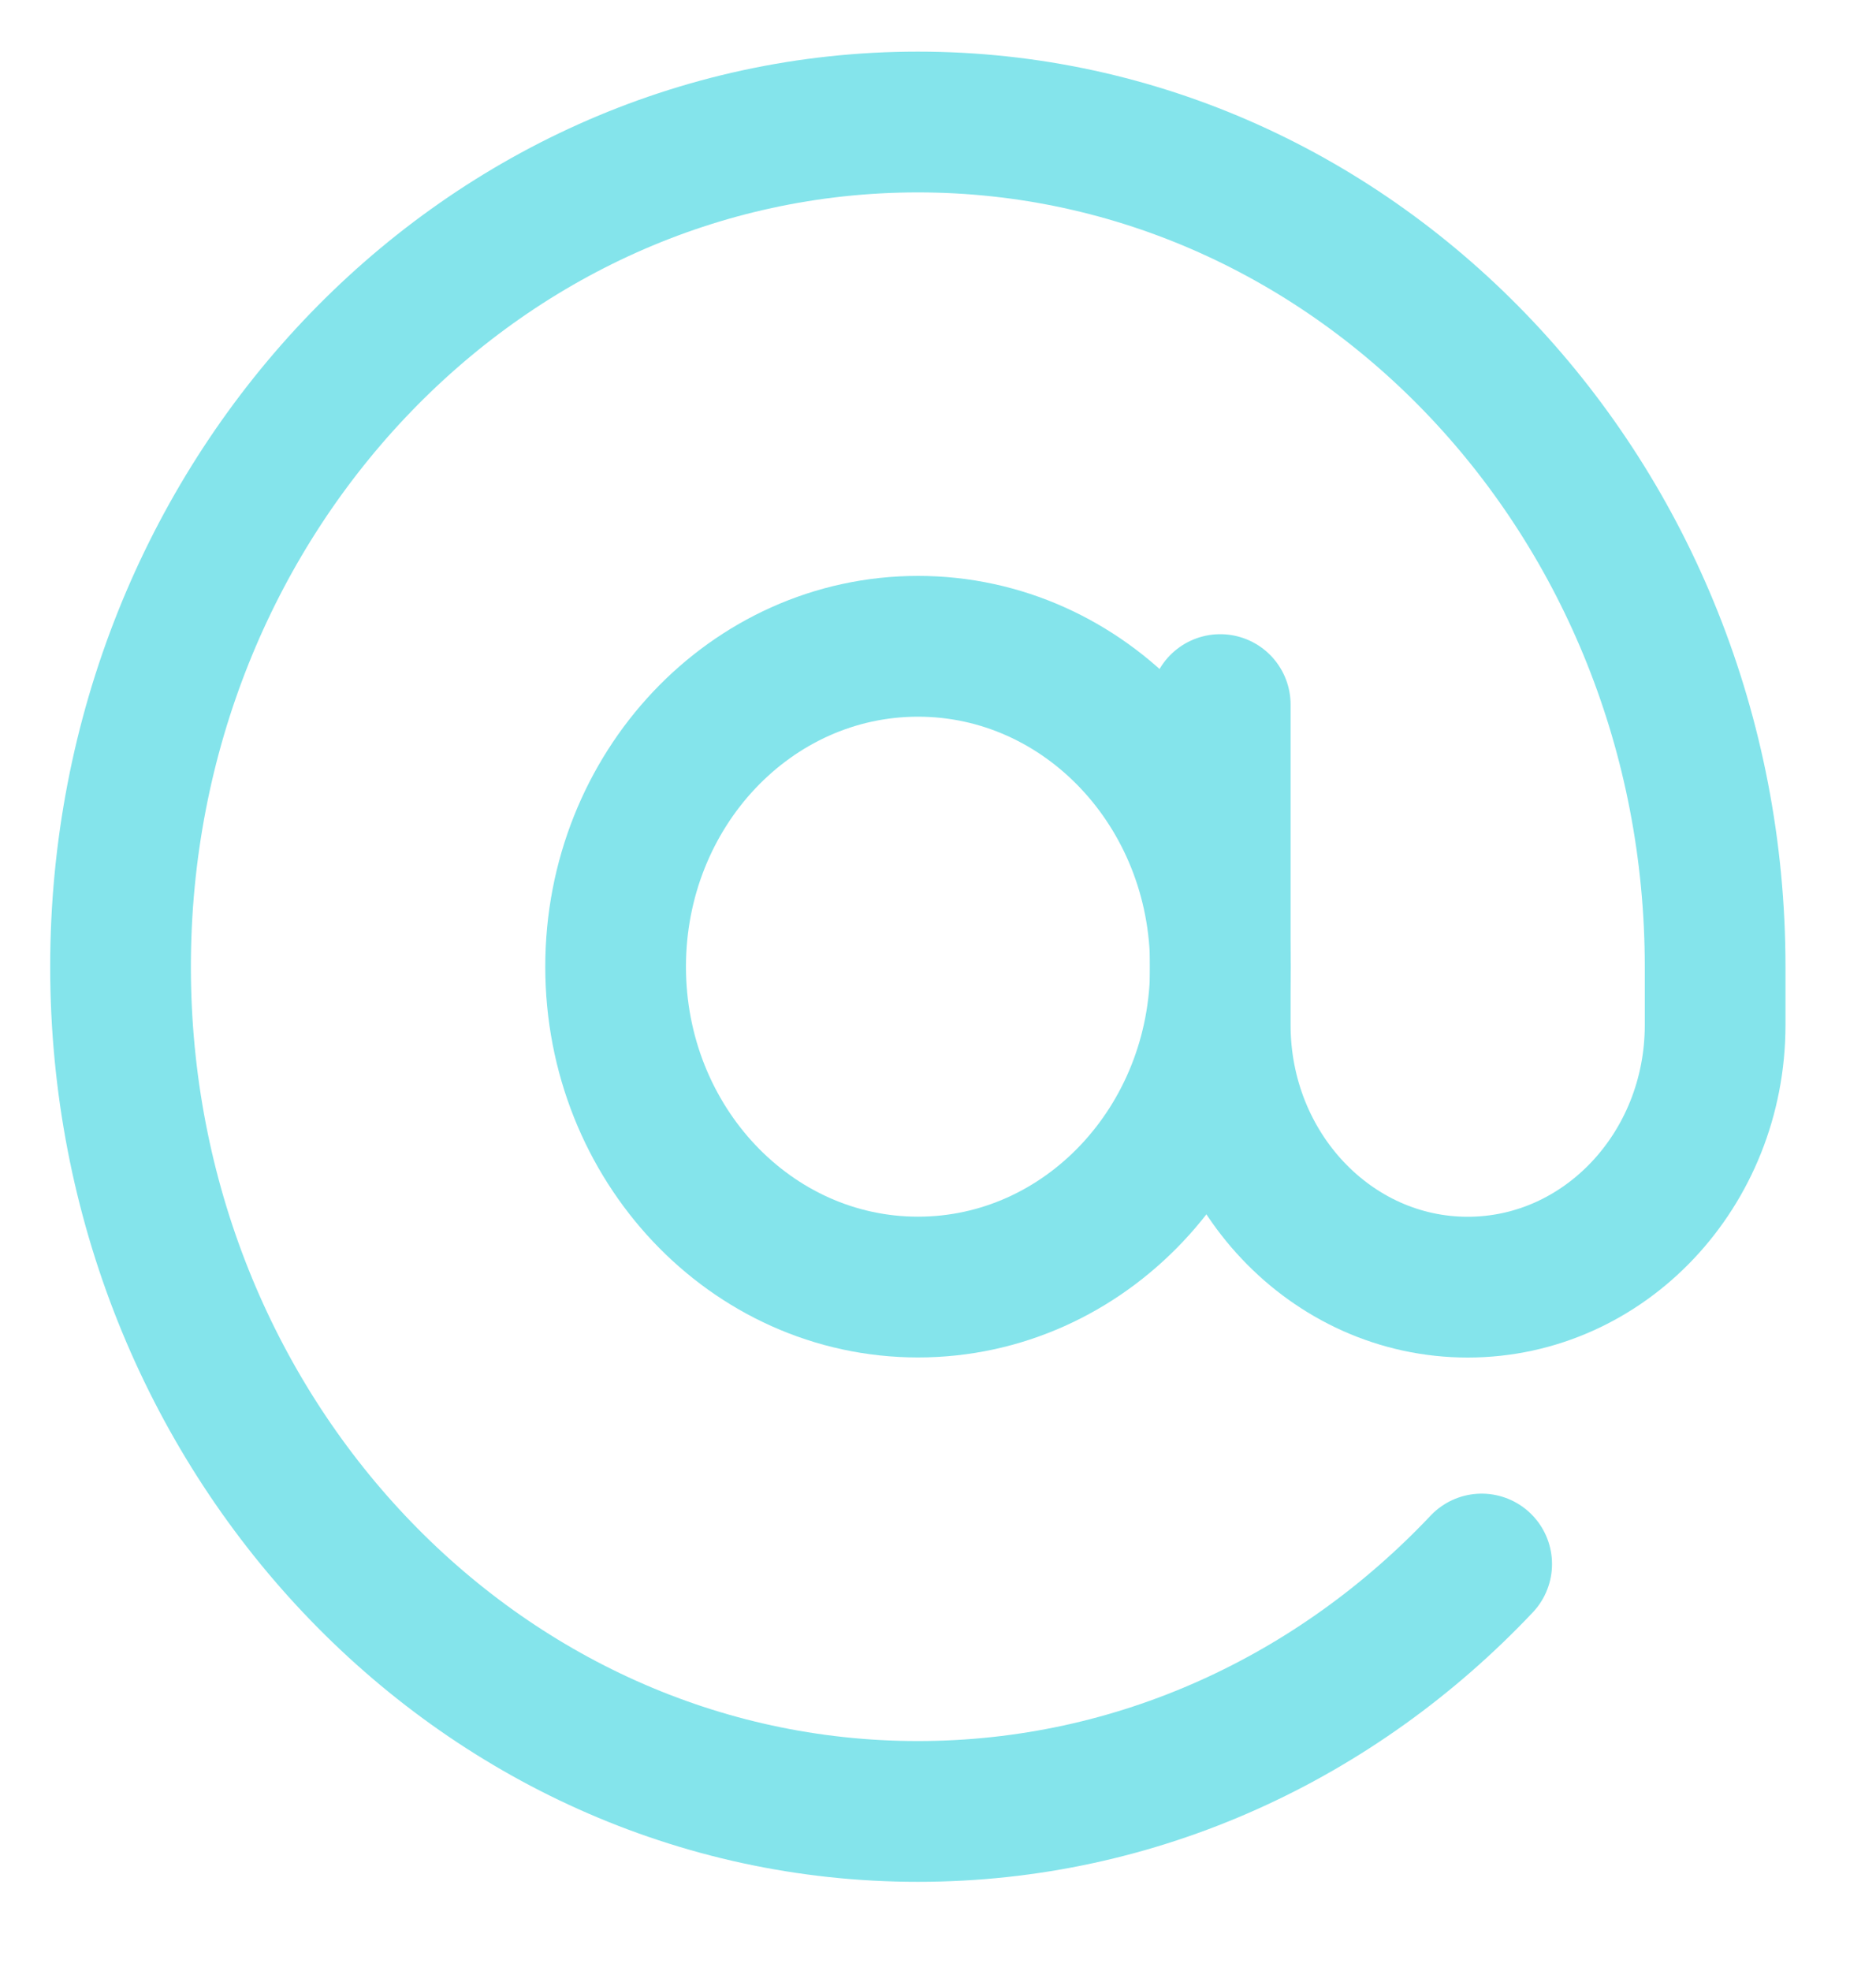
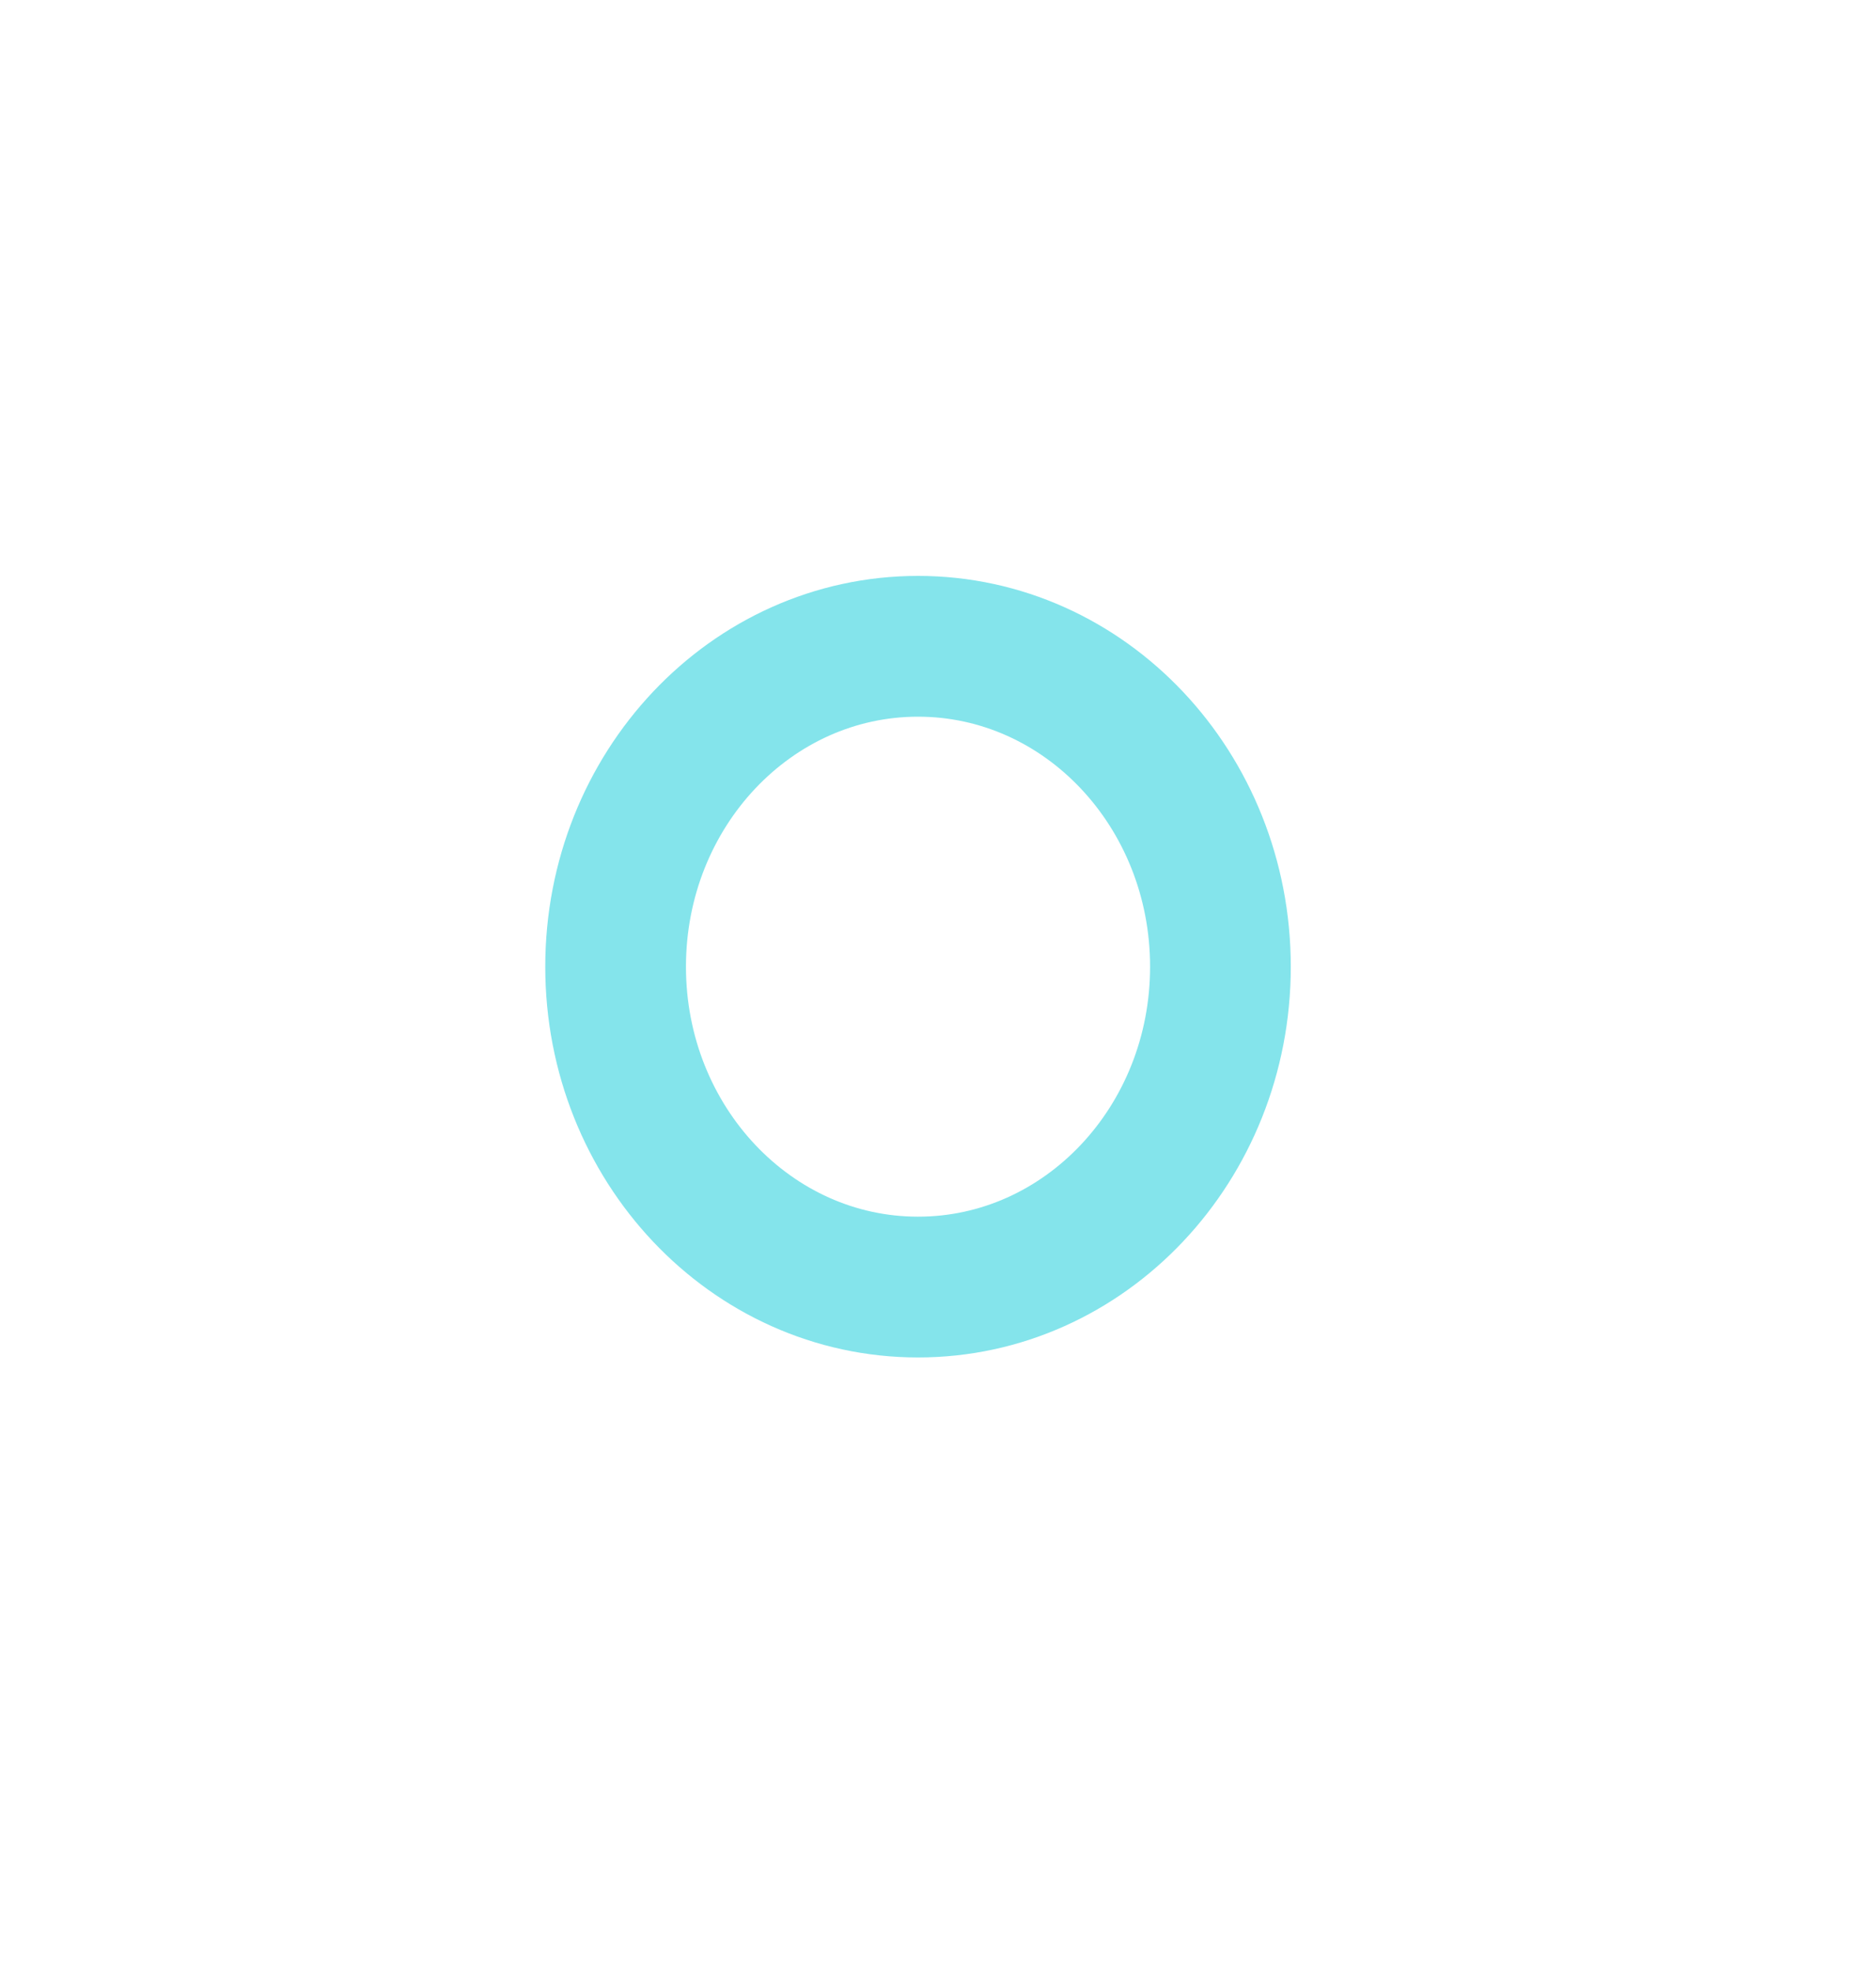
<svg xmlns="http://www.w3.org/2000/svg" width="20" height="21" viewBox="0 0 20 21" fill="none">
  <path d="M9.787 13.713C11.568 13.713 13.011 12.185 13.011 10.3C13.011 8.414 11.568 6.886 9.787 6.886C8.006 6.886 6.563 8.414 6.563 10.3C6.563 12.185 8.006 13.713 9.787 13.713Z" stroke="#84E4EB" stroke-width="1.5" stroke-miterlimit="10" stroke-linecap="round" stroke-linejoin="round" />
-   <path d="M15.796 16.664C14.257 18.292 12.132 19.3 9.785 19.3C5.091 19.3 1.285 15.27 1.285 10.3C1.285 5.329 5.091 1.3 9.785 1.3C14.48 1.3 18.285 5.329 18.285 10.3V10.921C18.285 12.463 17.104 13.714 15.647 13.714C14.19 13.714 13.009 12.463 13.009 10.921V7.507" stroke="#84E4EB" stroke-width="1.5" stroke-miterlimit="10" stroke-linecap="round" stroke-linejoin="round" />
</svg>